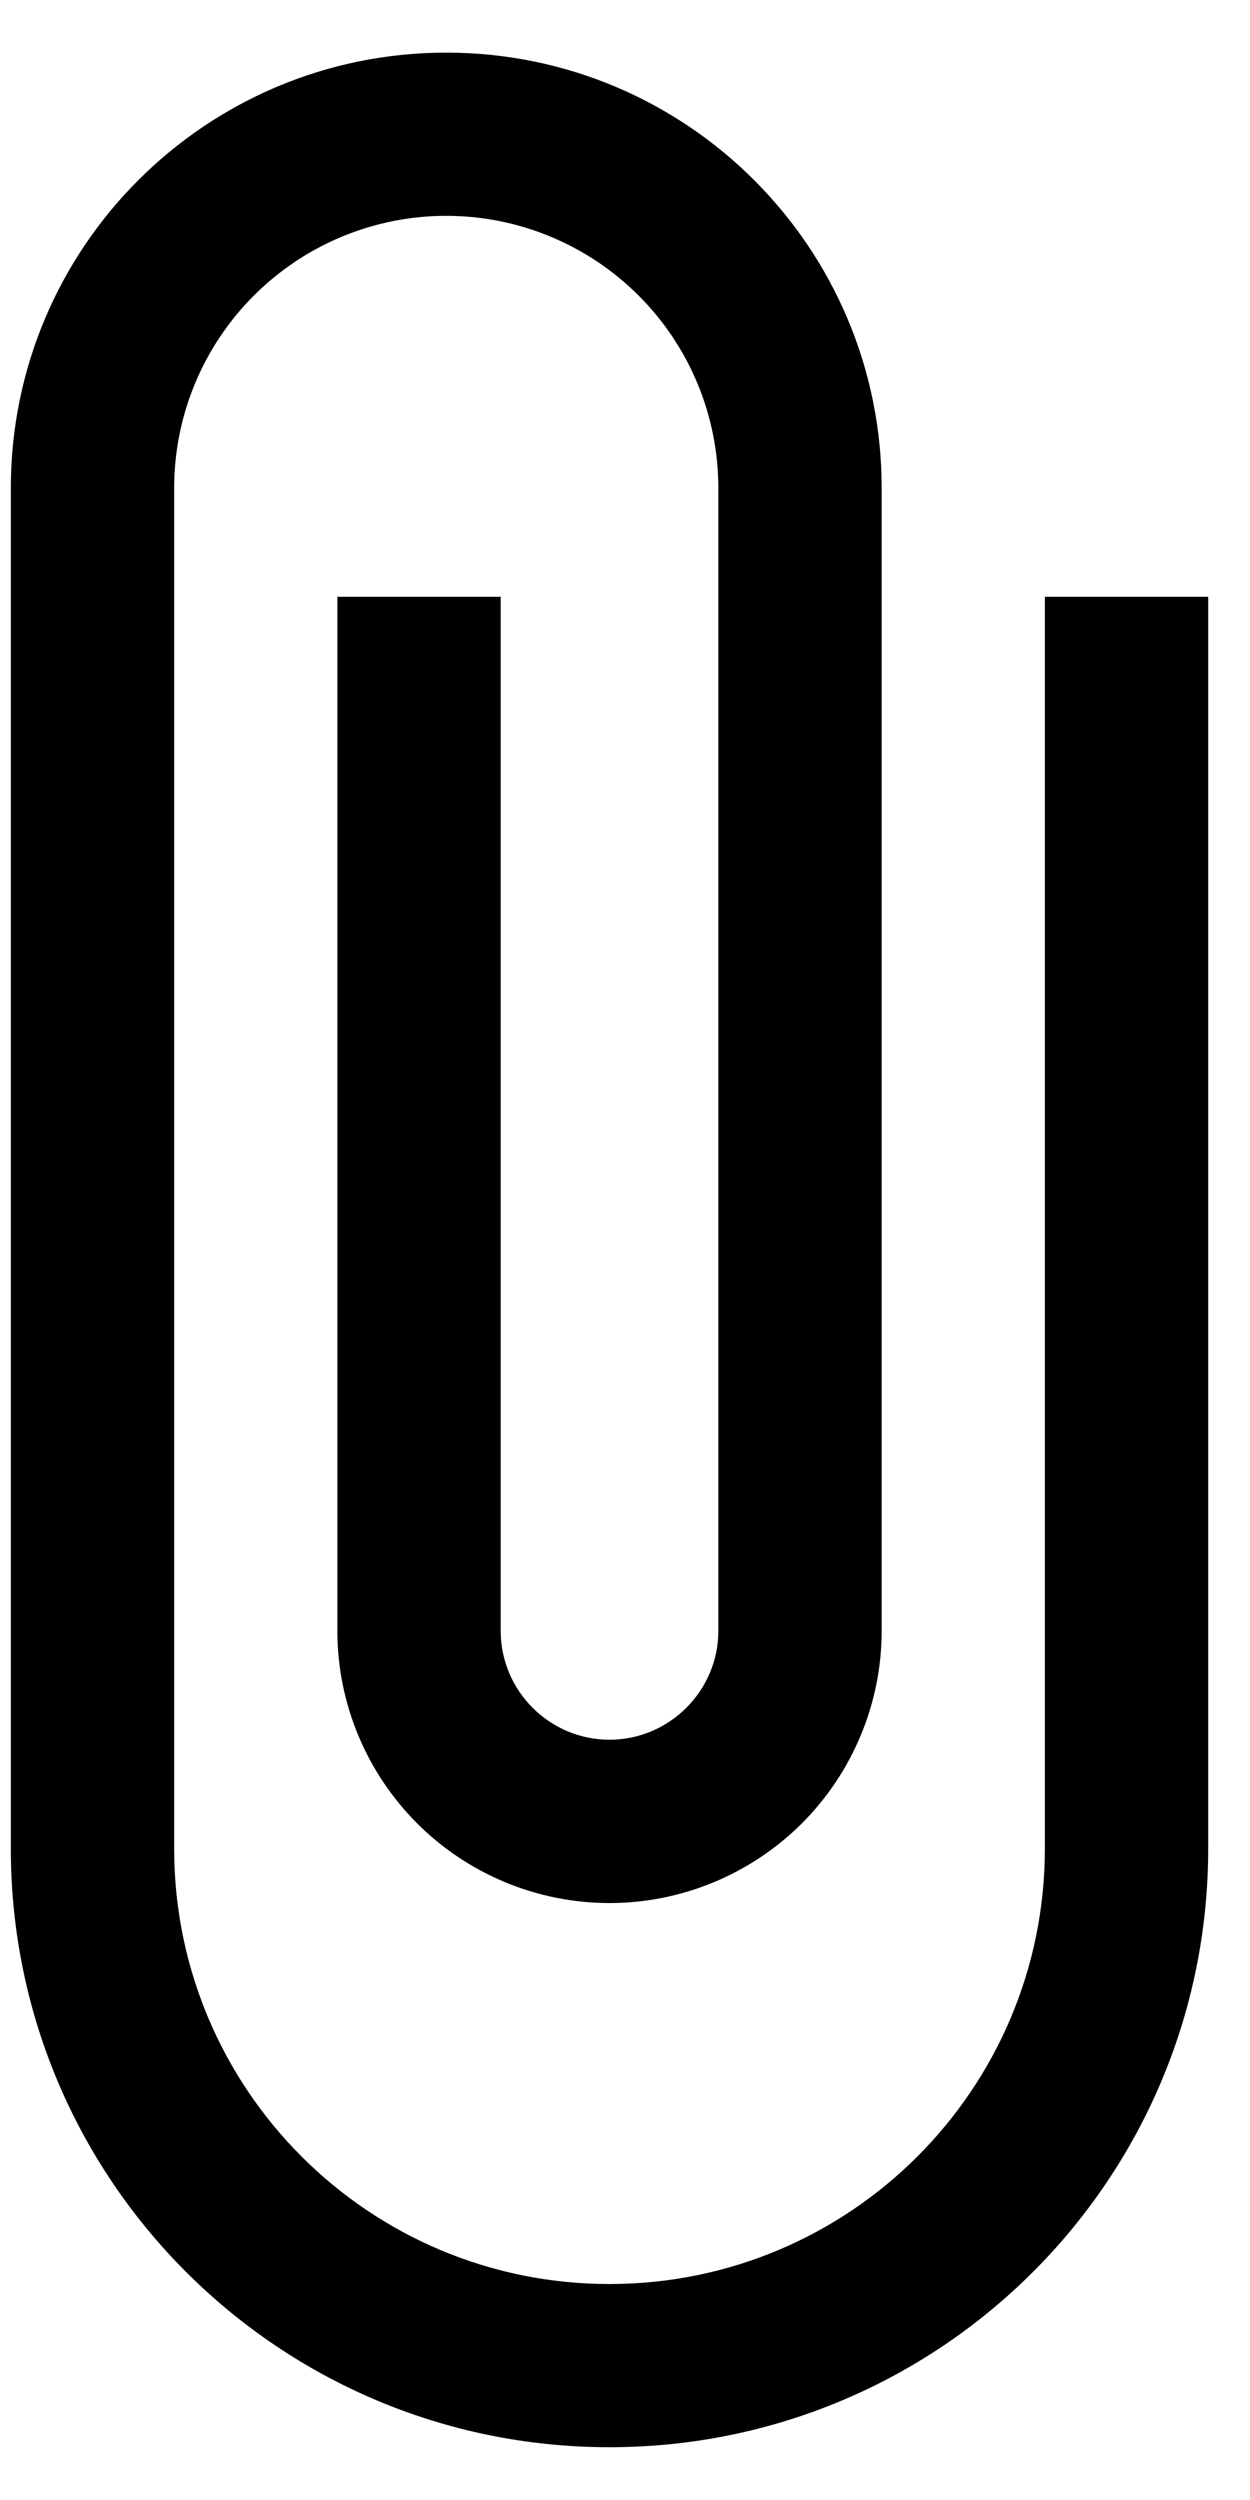
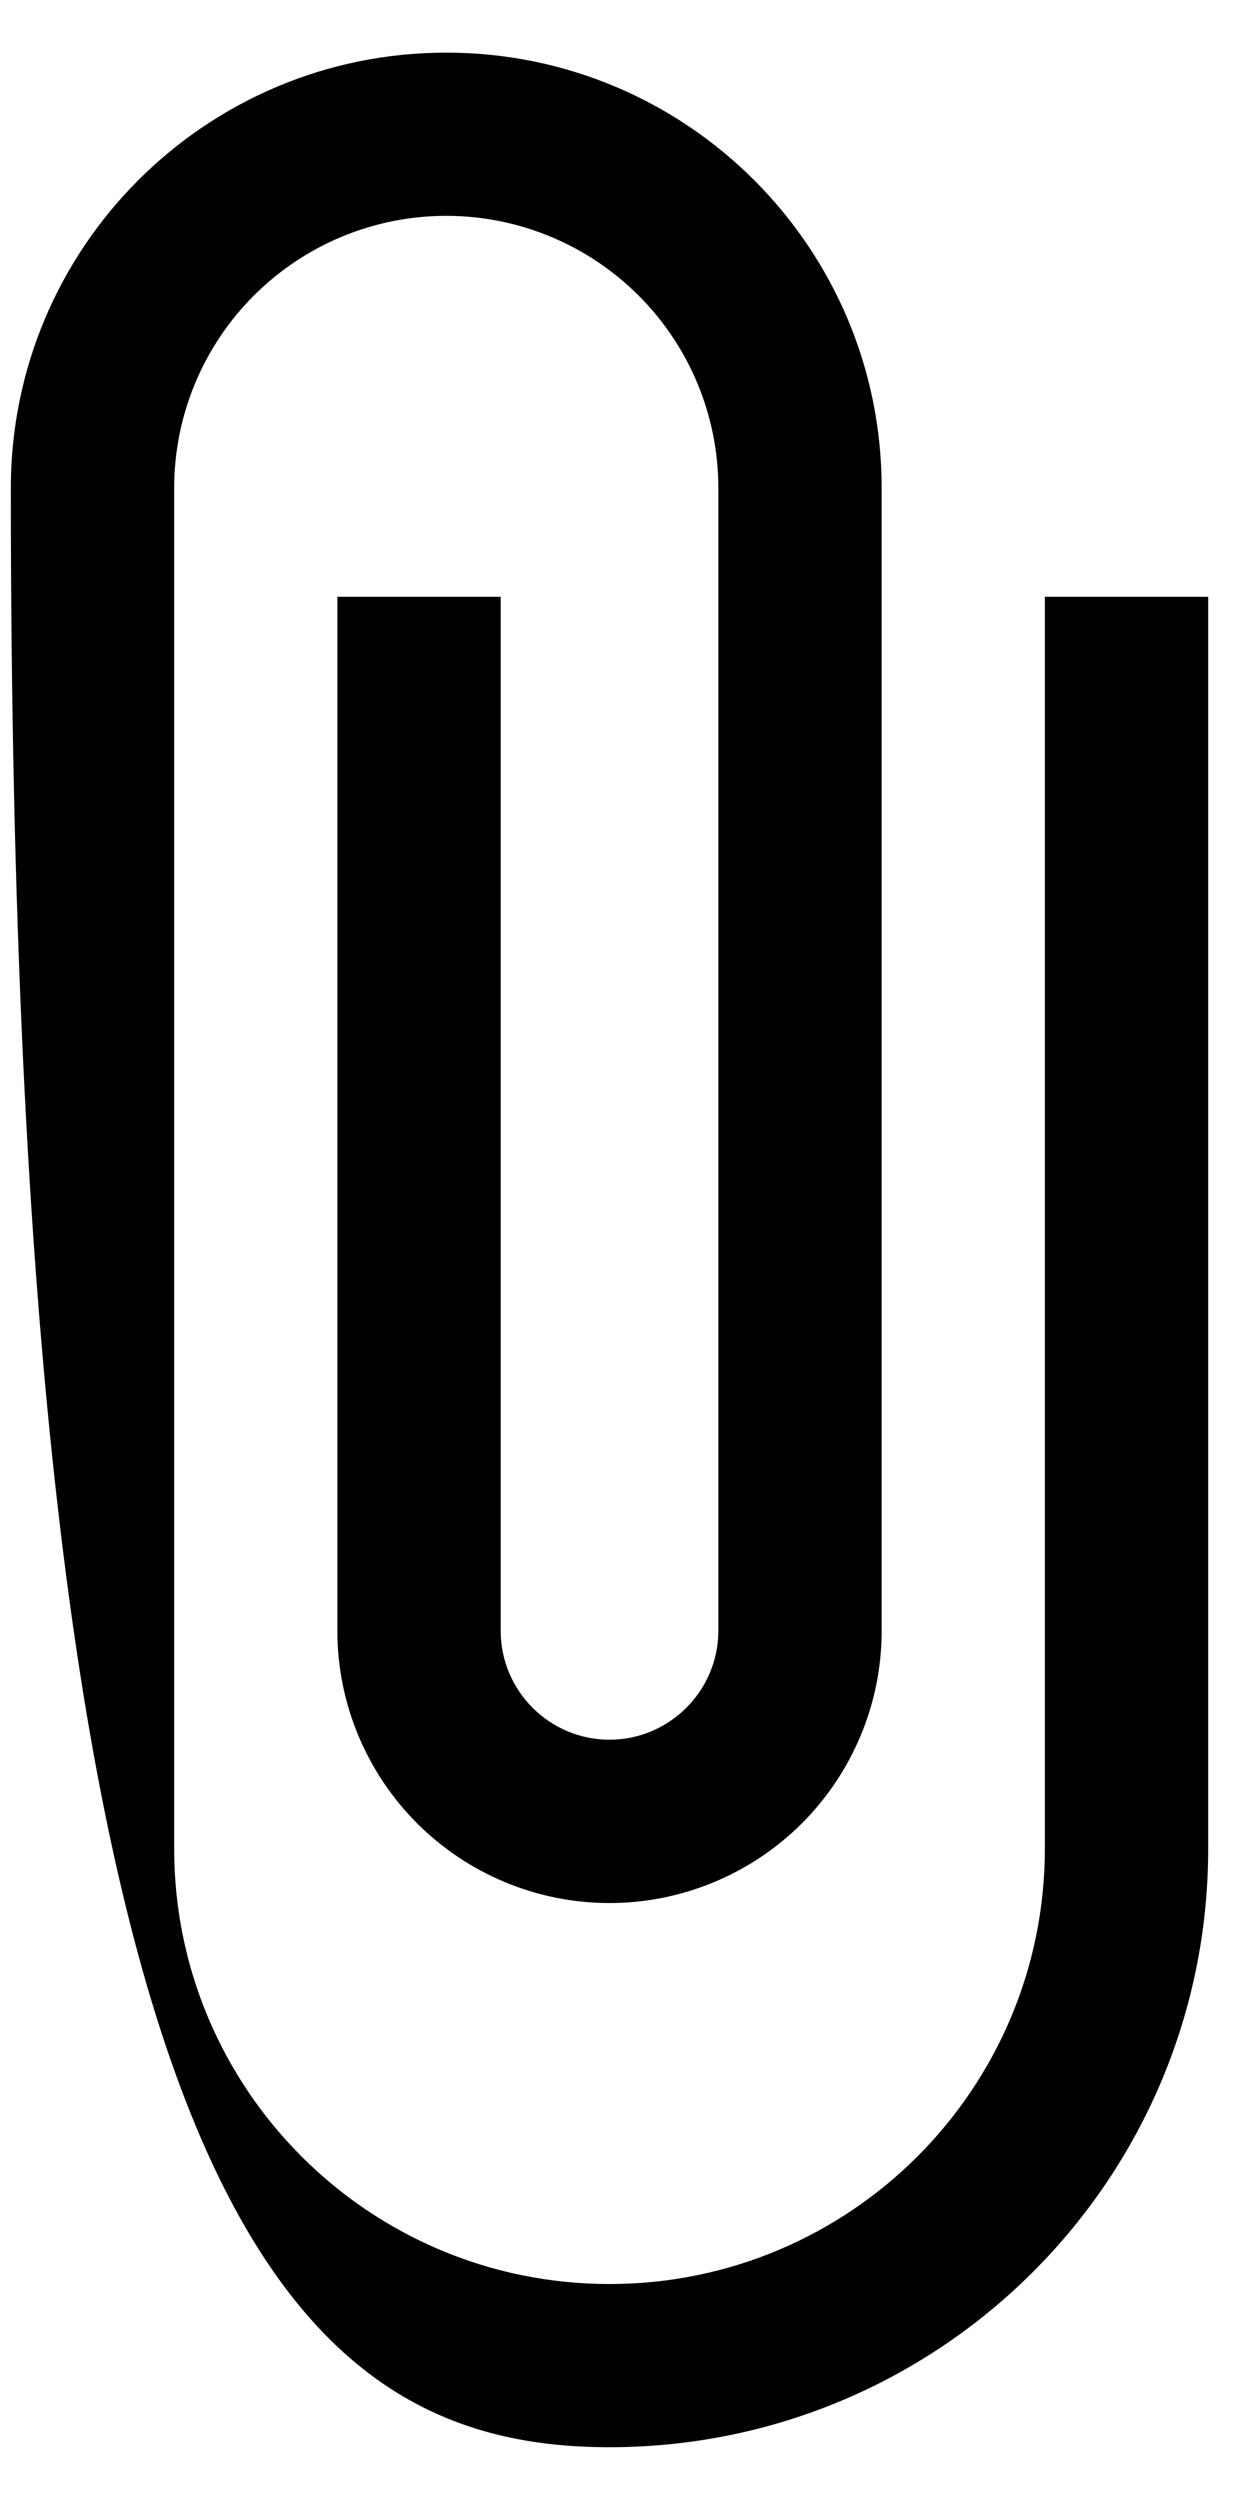
<svg xmlns="http://www.w3.org/2000/svg" width="9" height="18" viewBox="0 0 9 18" fill="none">
-   <path d="M7.523 4.297V13.31C7.523 15.042 6.12 16.445 4.388 16.445C2.656 16.445 1.254 15.042 1.254 13.31V3.514C1.254 2.994 1.46 2.496 1.828 2.128C2.195 1.761 2.693 1.554 3.213 1.554C3.733 1.554 4.231 1.761 4.598 2.128C4.966 2.496 5.172 2.994 5.172 3.514V11.742C5.172 12.174 4.819 12.526 4.388 12.526C3.957 12.526 3.605 12.174 3.605 11.742V4.297H2.429V11.742C2.429 12.262 2.636 12.76 3.003 13.128C3.37 13.495 3.869 13.702 4.388 13.702C4.908 13.702 5.406 13.495 5.774 13.128C6.141 12.76 6.348 12.262 6.348 11.742V3.514C6.348 1.782 4.945 0.379 3.213 0.379C1.481 0.379 0.078 1.782 0.078 3.514V13.31C0.078 15.692 2.006 17.62 4.388 17.62C6.771 17.62 8.699 15.692 8.699 13.31V4.297H7.523Z" fill="black" />
+   <path d="M7.523 4.297V13.31C7.523 15.042 6.12 16.445 4.388 16.445C2.656 16.445 1.254 15.042 1.254 13.31V3.514C1.254 2.994 1.46 2.496 1.828 2.128C2.195 1.761 2.693 1.554 3.213 1.554C3.733 1.554 4.231 1.761 4.598 2.128C4.966 2.496 5.172 2.994 5.172 3.514V11.742C5.172 12.174 4.819 12.526 4.388 12.526C3.957 12.526 3.605 12.174 3.605 11.742V4.297H2.429V11.742C2.429 12.262 2.636 12.76 3.003 13.128C3.37 13.495 3.869 13.702 4.388 13.702C4.908 13.702 5.406 13.495 5.774 13.128C6.141 12.76 6.348 12.262 6.348 11.742V3.514C6.348 1.782 4.945 0.379 3.213 0.379C1.481 0.379 0.078 1.782 0.078 3.514C0.078 15.692 2.006 17.62 4.388 17.62C6.771 17.62 8.699 15.692 8.699 13.31V4.297H7.523Z" fill="black" />
</svg>